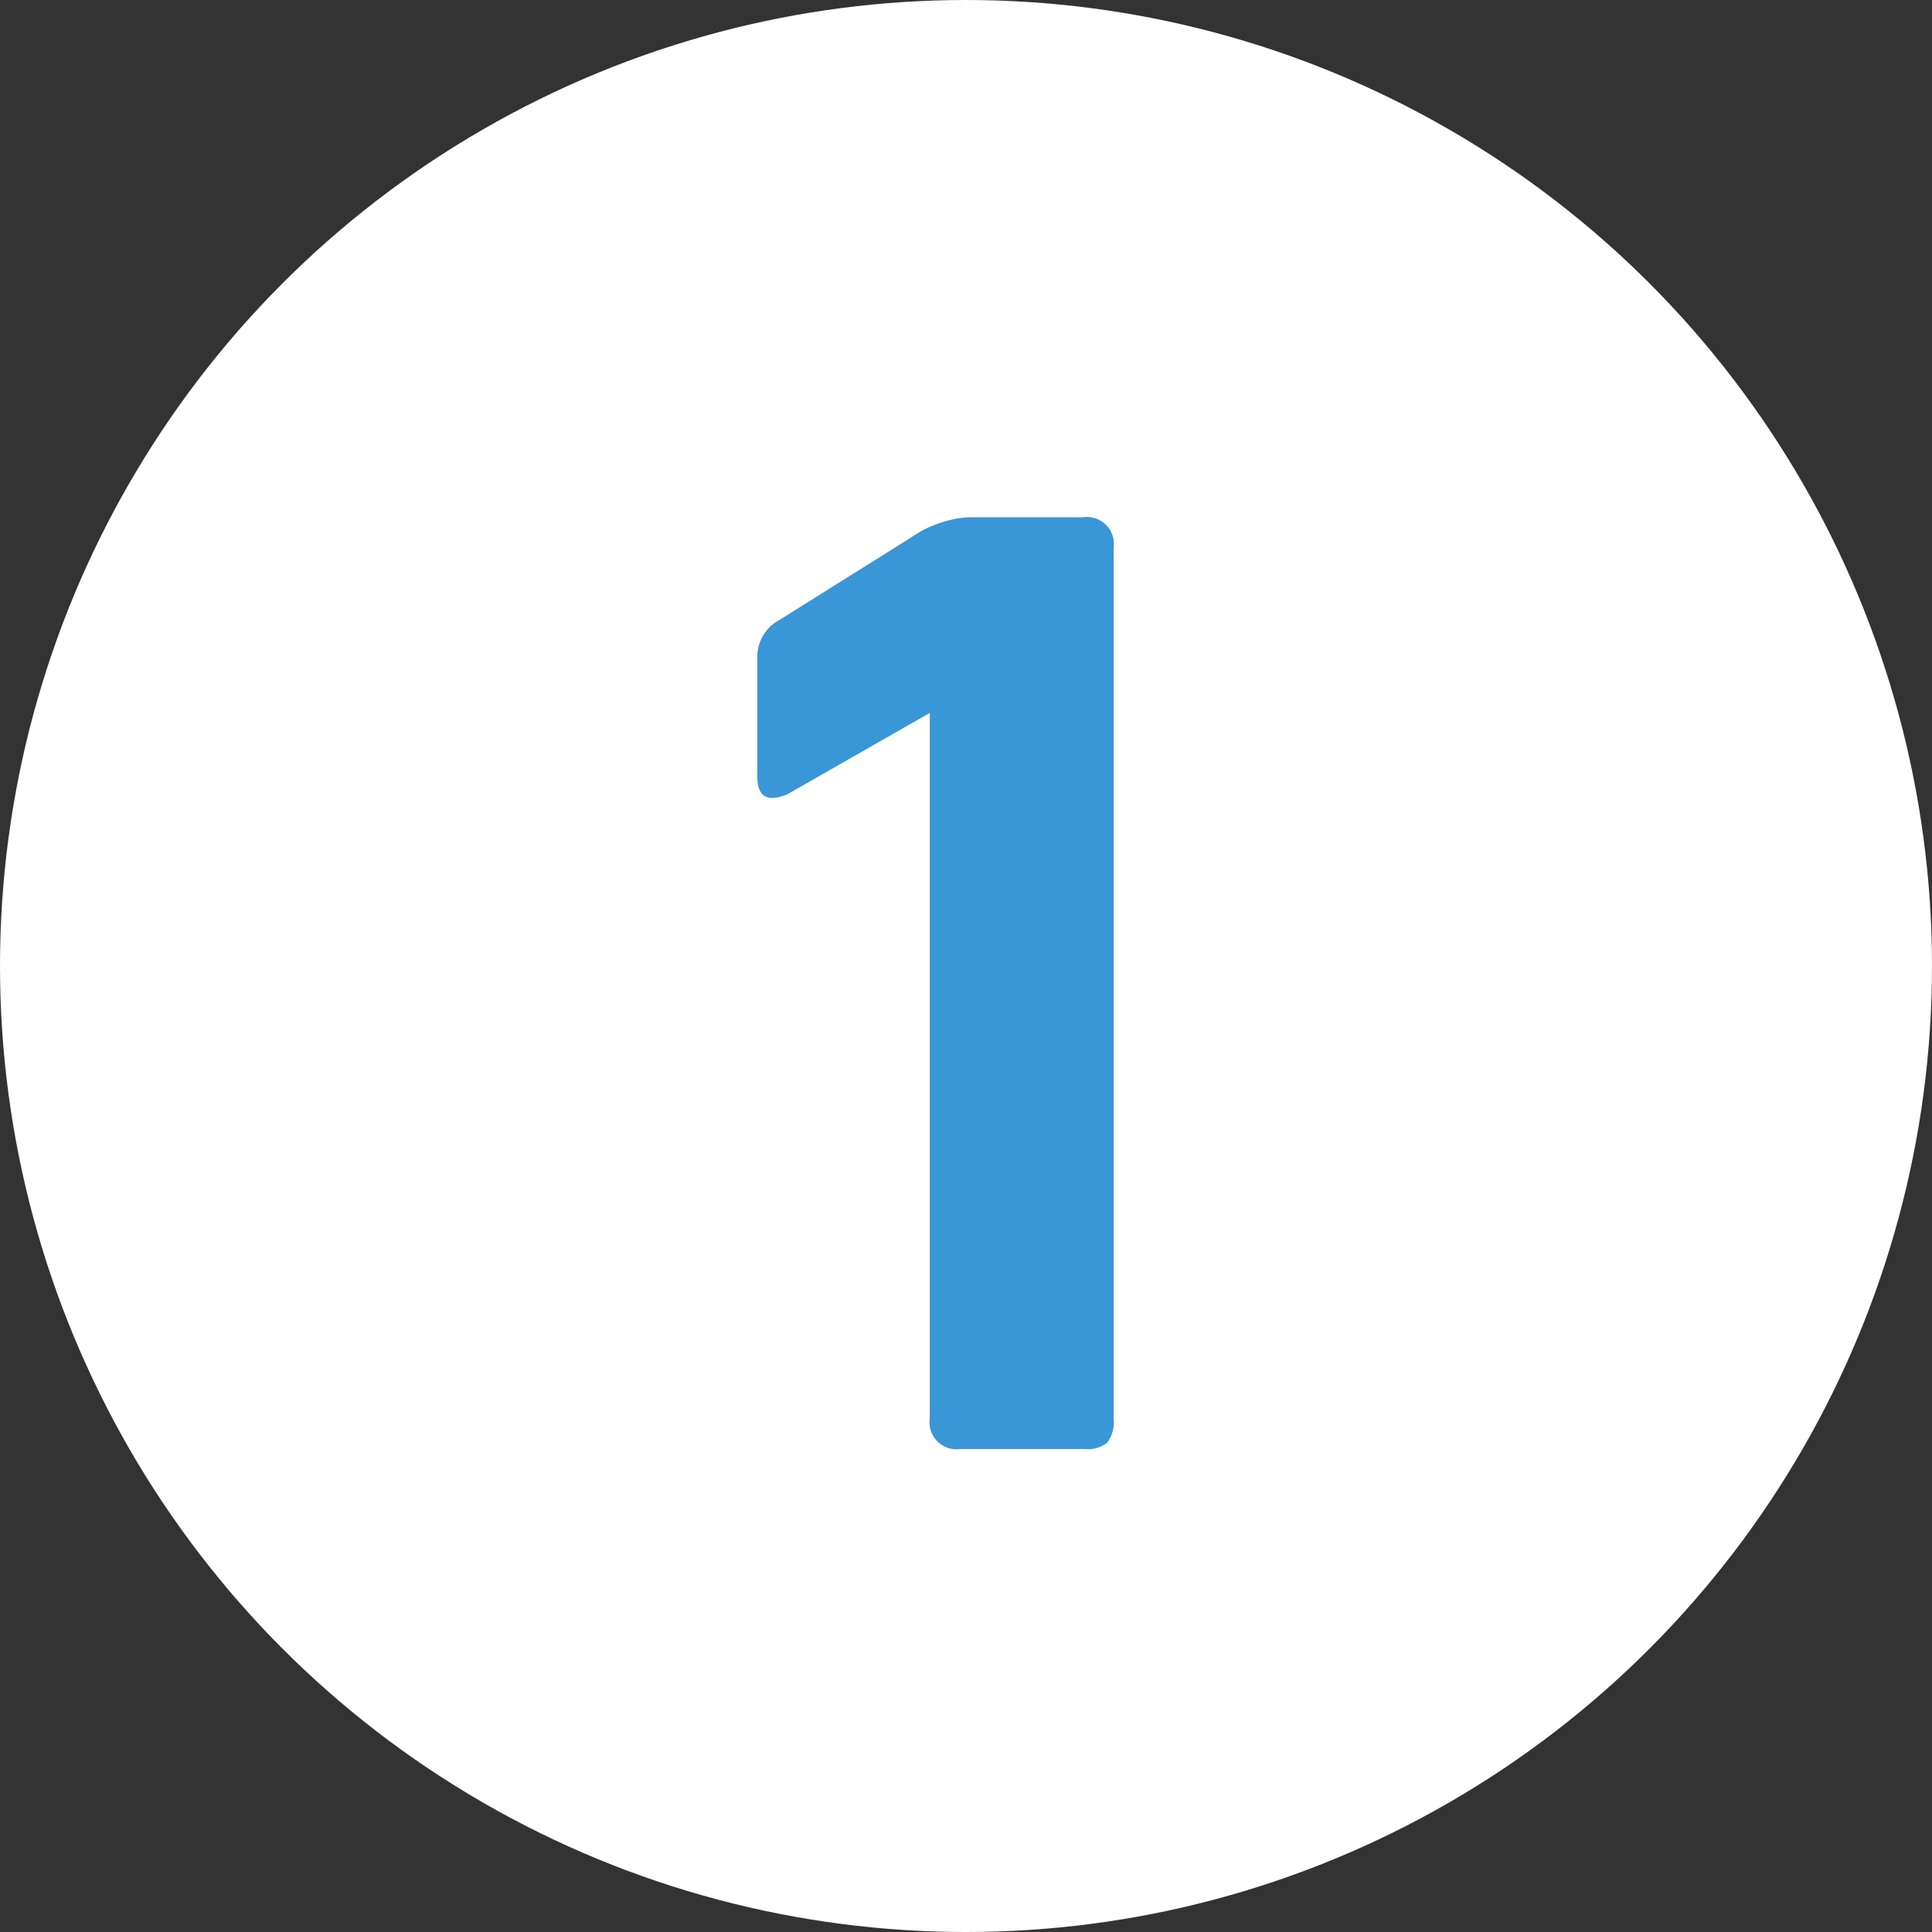
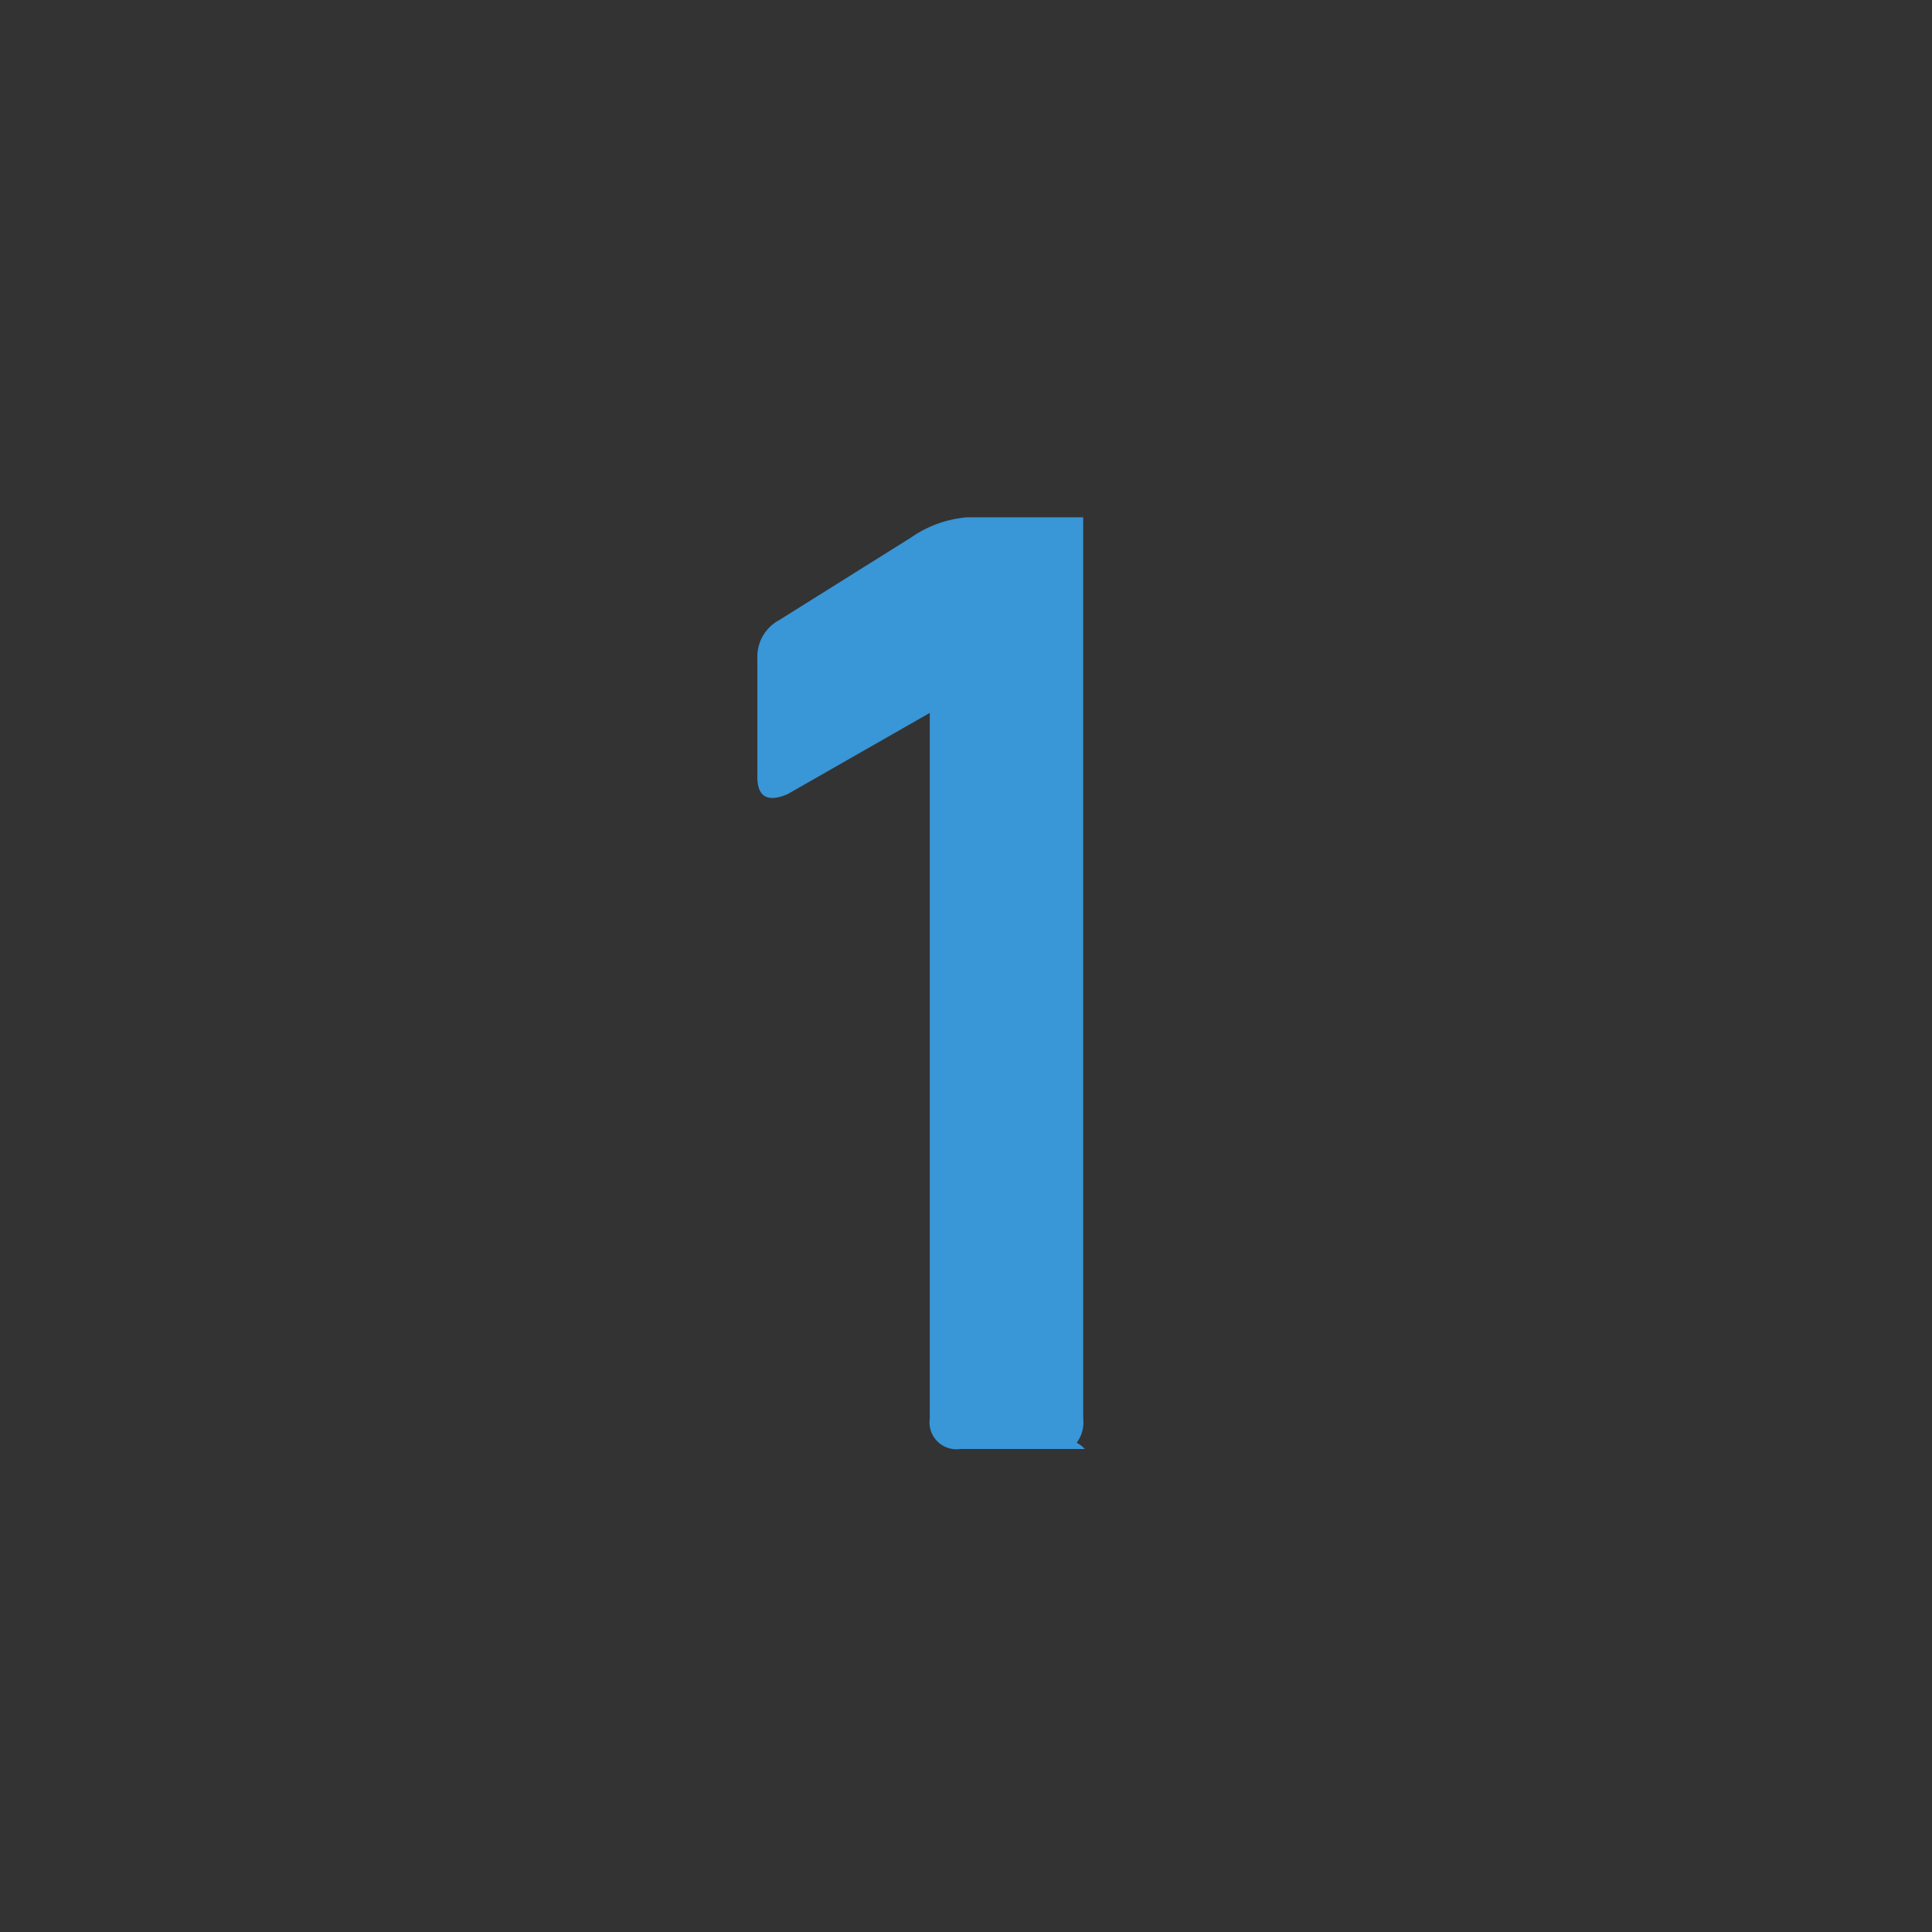
<svg xmlns="http://www.w3.org/2000/svg" width="24" height="24" viewBox="0 0 24 24">
  <rect x="0" y="0" width="24" height="24" fill="#333333" stroke="none" />
  <g id="グループ_194560" data-name="グループ 194560" transform="translate(153 -19.862)">
-     <circle id="楕円形_404" data-name="楕円形 404" cx="12" cy="12" r="12" transform="translate(-153 19.862)" fill="#fff" />
-     <path id="パス_167667" data-name="パス 167667" d="M-2.592-8.352V-9.828a.515.515,0,0,1,.27-.468l1.638-1.026a1.428,1.428,0,0,1,.7-.252h1.44a.334.334,0,0,1,.378.378V-.378a.419.419,0,0,1-.081.3A.388.388,0,0,1,1.476,0H-.072A.334.334,0,0,1-.45-.378V-9.144L-2.214-8.136Q-2.592-7.974-2.592-8.352Z" transform="translate(-141 37.862)" fill="#3996d7" />
+     <path id="パス_167667" data-name="パス 167667" d="M-2.592-8.352V-9.828a.515.515,0,0,1,.27-.468l1.638-1.026a1.428,1.428,0,0,1,.7-.252h1.44V-.378a.419.419,0,0,1-.081.3A.388.388,0,0,1,1.476,0H-.072A.334.334,0,0,1-.45-.378V-9.144L-2.214-8.136Q-2.592-7.974-2.592-8.352Z" transform="translate(-141 37.862)" fill="#3996d7" />
  </g>
</svg>